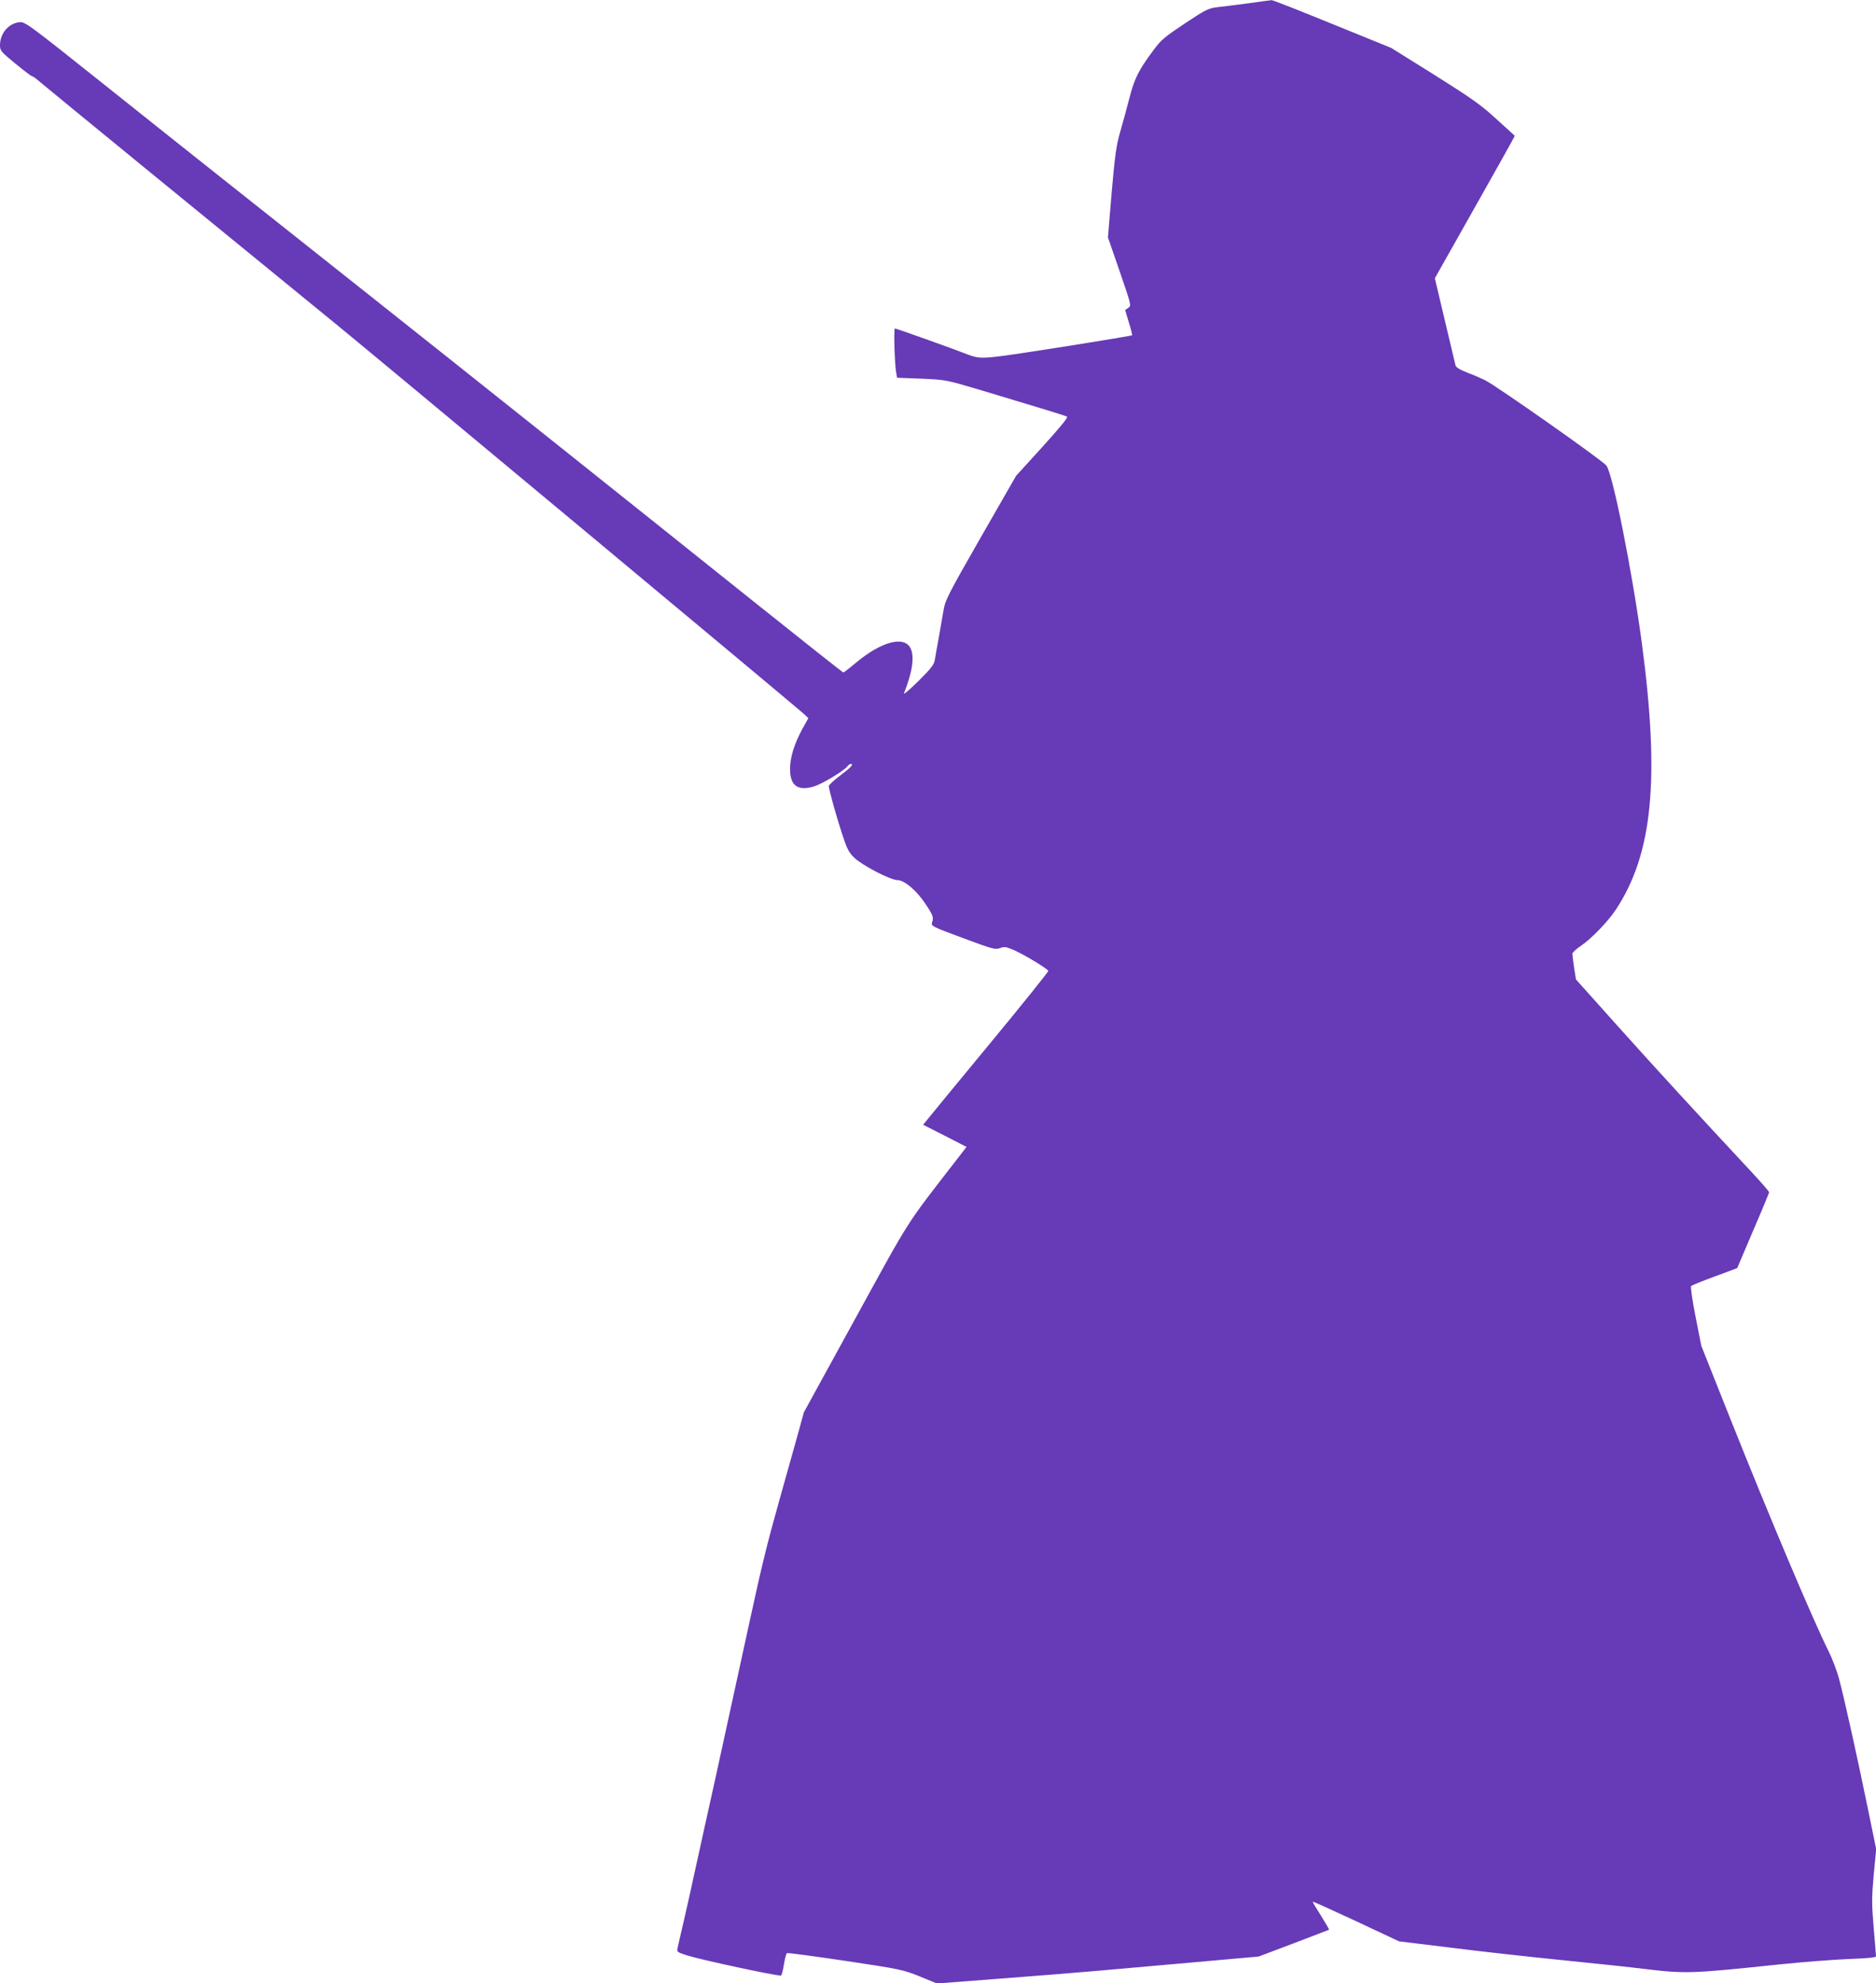
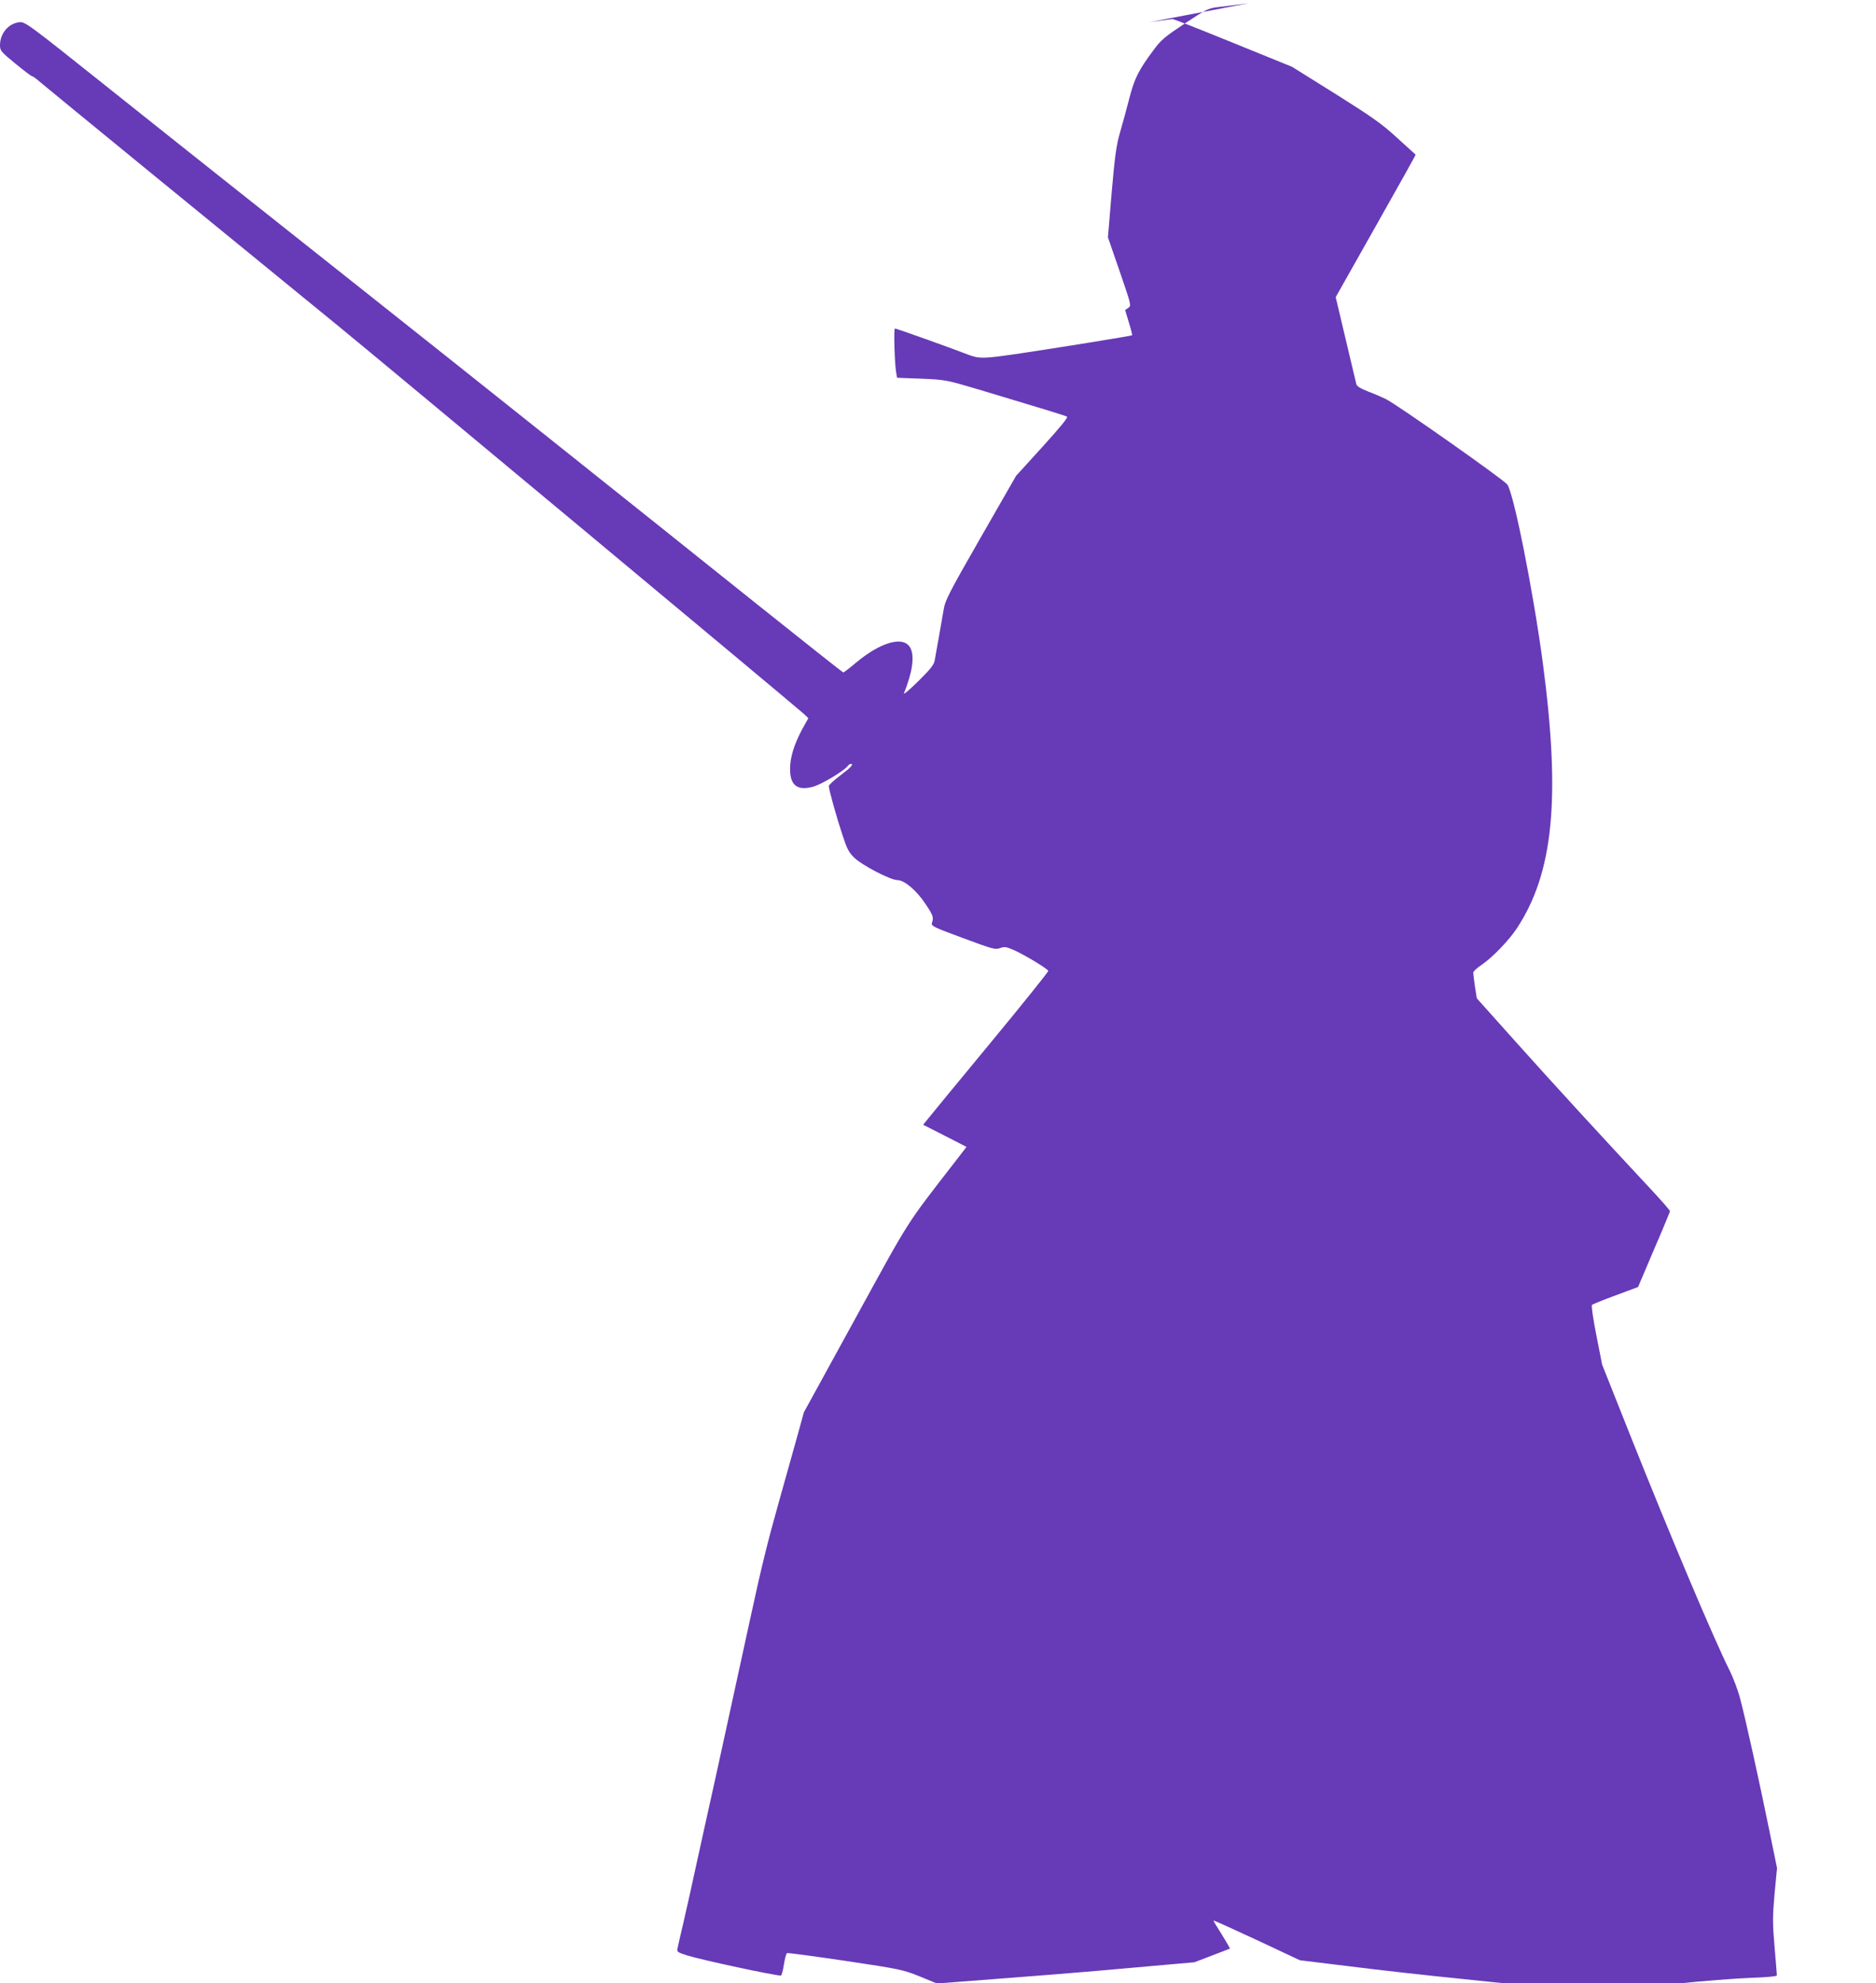
<svg xmlns="http://www.w3.org/2000/svg" version="1.0" width="1211pt" height="1280pt" viewBox="0 0 1211 1280" preserveAspectRatio="xMidYMid meet">
  <g transform="translate(0,1280) scale(0.1,-0.1)" fill="#673ab7" stroke="none">
-     <path d="M8060 12779 c-74 -10 -164 -21 -199 -25 -60 -7 -75 -14 -212 -105 -132 -88 -154 -106 -204 -174 -96 -129 -122 -182 -155 -310 -17 -66 -44 -165 -60 -220 -24 -83 -33 -149 -54 -388 l-24 -289 76 -220 c75 -219 76 -221 55 -235 l-20 -14 24 -80 c14 -44 23 -82 21 -83 -5 -4 -488 -82 -717 -116 -243 -36 -269 -36 -341 -9 -110 43 -464 169 -473 169 -9 0 -2 -236 9 -291 l5 -27 157 -6 c157 -7 157 -7 377 -72 420 -126 550 -166 563 -173 8 -5 -44 -68 -158 -194 l-171 -188 -229 -399 c-208 -363 -229 -405 -239 -467 -6 -37 -20 -117 -31 -178 -11 -60 -23 -126 -26 -146 -5 -29 -26 -56 -106 -135 -56 -55 -97 -90 -93 -79 54 135 69 233 44 289 -40 86 -189 47 -356 -93 -40 -34 -76 -61 -79 -61 -4 0 -261 204 -573 453 -841 673 -1871 1494 -2526 2013 -319 253 -730 579 -913 724 -183 146 -347 276 -365 290 -18 14 -181 144 -364 290 -537 428 -542 432 -583 426 -68 -10 -120 -74 -120 -148 0 -35 6 -42 101 -120 56 -46 104 -82 106 -80 2 2 28 -16 56 -41 75 -63 1093 -896 1922 -1572 274 -224 2972 -2471 3006 -2504 l27 -26 -39 -70 c-53 -99 -79 -183 -79 -258 0 -108 49 -143 153 -113 53 16 189 97 216 129 7 9 17 17 22 17 23 0 3 -22 -66 -74 -41 -31 -75 -62 -75 -69 0 -21 49 -198 87 -312 30 -93 42 -116 77 -150 51 -50 235 -145 279 -145 45 0 125 -68 182 -155 49 -73 53 -86 41 -121 -6 -20 7 -27 200 -98 191 -71 208 -76 239 -65 30 11 40 9 95 -15 70 -32 212 -118 217 -132 1 -5 -166 -214 -373 -464 -207 -250 -389 -472 -405 -492 l-30 -37 140 -71 140 -72 -71 -92 c-327 -422 -286 -358 -646 -1014 l-333 -607 -44 -160 c-25 -88 -76 -272 -115 -410 -78 -277 -115 -429 -189 -770 -86 -396 -148 -680 -216 -990 -37 -165 -93 -421 -126 -570 -32 -148 -72 -328 -89 -400 -17 -71 -33 -142 -36 -157 -6 -25 -3 -27 62 -48 97 -30 563 -130 605 -130 4 0 13 31 19 70 6 38 15 72 20 75 4 3 174 -20 377 -50 354 -53 372 -57 479 -100 l112 -46 403 31 c222 17 503 39 624 50 121 11 407 36 635 56 l415 37 225 85 c124 47 227 87 229 88 2 2 -22 42 -52 91 -31 48 -55 88 -53 90 2 2 127 -55 280 -126 l277 -130 327 -40 c180 -23 505 -59 723 -81 219 -22 455 -47 525 -56 274 -33 307 -32 869 27 154 16 360 32 458 36 118 4 177 10 177 17 0 6 -7 89 -15 184 -13 154 -13 192 0 341 l16 167 -51 249 c-64 314 -154 721 -187 844 -13 52 -44 133 -67 180 -100 199 -381 863 -641 1516 l-183 460 -37 188 c-21 105 -33 192 -29 197 5 5 74 33 153 62 l145 54 102 240 c57 131 103 244 104 249 0 6 -53 66 -117 135 -331 355 -625 675 -864 942 l-266 297 -12 76 c-6 42 -11 82 -11 90 0 8 26 32 58 53 68 47 172 155 223 232 237 359 284 839 168 1715 -62 463 -189 1102 -230 1151 -30 36 -712 516 -784 551 -22 11 -73 33 -113 48 -52 21 -74 34 -77 49 -3 12 -28 118 -56 236 -28 118 -57 240 -64 270 l-13 54 259 459 c143 253 259 460 257 461 -2 2 -55 50 -119 108 -98 90 -157 132 -397 283 l-282 176 -379 154 c-209 85 -385 155 -393 154 -7 -1 -74 -9 -148 -20z" />
+     <path d="M8060 12779 c-74 -10 -164 -21 -199 -25 -60 -7 -75 -14 -212 -105 -132 -88 -154 -106 -204 -174 -96 -129 -122 -182 -155 -310 -17 -66 -44 -165 -60 -220 -24 -83 -33 -149 -54 -388 l-24 -289 76 -220 c75 -219 76 -221 55 -235 l-20 -14 24 -80 c14 -44 23 -82 21 -83 -5 -4 -488 -82 -717 -116 -243 -36 -269 -36 -341 -9 -110 43 -464 169 -473 169 -9 0 -2 -236 9 -291 l5 -27 157 -6 c157 -7 157 -7 377 -72 420 -126 550 -166 563 -173 8 -5 -44 -68 -158 -194 l-171 -188 -229 -399 c-208 -363 -229 -405 -239 -467 -6 -37 -20 -117 -31 -178 -11 -60 -23 -126 -26 -146 -5 -29 -26 -56 -106 -135 -56 -55 -97 -90 -93 -79 54 135 69 233 44 289 -40 86 -189 47 -356 -93 -40 -34 -76 -61 -79 -61 -4 0 -261 204 -573 453 -841 673 -1871 1494 -2526 2013 -319 253 -730 579 -913 724 -183 146 -347 276 -365 290 -18 14 -181 144 -364 290 -537 428 -542 432 -583 426 -68 -10 -120 -74 -120 -148 0 -35 6 -42 101 -120 56 -46 104 -82 106 -80 2 2 28 -16 56 -41 75 -63 1093 -896 1922 -1572 274 -224 2972 -2471 3006 -2504 l27 -26 -39 -70 c-53 -99 -79 -183 -79 -258 0 -108 49 -143 153 -113 53 16 189 97 216 129 7 9 17 17 22 17 23 0 3 -22 -66 -74 -41 -31 -75 -62 -75 -69 0 -21 49 -198 87 -312 30 -93 42 -116 77 -150 51 -50 235 -145 279 -145 45 0 125 -68 182 -155 49 -73 53 -86 41 -121 -6 -20 7 -27 200 -98 191 -71 208 -76 239 -65 30 11 40 9 95 -15 70 -32 212 -118 217 -132 1 -5 -166 -214 -373 -464 -207 -250 -389 -472 -405 -492 l-30 -37 140 -71 140 -72 -71 -92 c-327 -422 -286 -358 -646 -1014 l-333 -607 -44 -160 c-25 -88 -76 -272 -115 -410 -78 -277 -115 -429 -189 -770 -86 -396 -148 -680 -216 -990 -37 -165 -93 -421 -126 -570 -32 -148 -72 -328 -89 -400 -17 -71 -33 -142 -36 -157 -6 -25 -3 -27 62 -48 97 -30 563 -130 605 -130 4 0 13 31 19 70 6 38 15 72 20 75 4 3 174 -20 377 -50 354 -53 372 -57 479 -100 l112 -46 403 31 c222 17 503 39 624 50 121 11 407 36 635 56 c124 47 227 87 229 88 2 2 -22 42 -52 91 -31 48 -55 88 -53 90 2 2 127 -55 280 -126 l277 -130 327 -40 c180 -23 505 -59 723 -81 219 -22 455 -47 525 -56 274 -33 307 -32 869 27 154 16 360 32 458 36 118 4 177 10 177 17 0 6 -7 89 -15 184 -13 154 -13 192 0 341 l16 167 -51 249 c-64 314 -154 721 -187 844 -13 52 -44 133 -67 180 -100 199 -381 863 -641 1516 l-183 460 -37 188 c-21 105 -33 192 -29 197 5 5 74 33 153 62 l145 54 102 240 c57 131 103 244 104 249 0 6 -53 66 -117 135 -331 355 -625 675 -864 942 l-266 297 -12 76 c-6 42 -11 82 -11 90 0 8 26 32 58 53 68 47 172 155 223 232 237 359 284 839 168 1715 -62 463 -189 1102 -230 1151 -30 36 -712 516 -784 551 -22 11 -73 33 -113 48 -52 21 -74 34 -77 49 -3 12 -28 118 -56 236 -28 118 -57 240 -64 270 l-13 54 259 459 c143 253 259 460 257 461 -2 2 -55 50 -119 108 -98 90 -157 132 -397 283 l-282 176 -379 154 c-209 85 -385 155 -393 154 -7 -1 -74 -9 -148 -20z" />
  </g>
</svg>